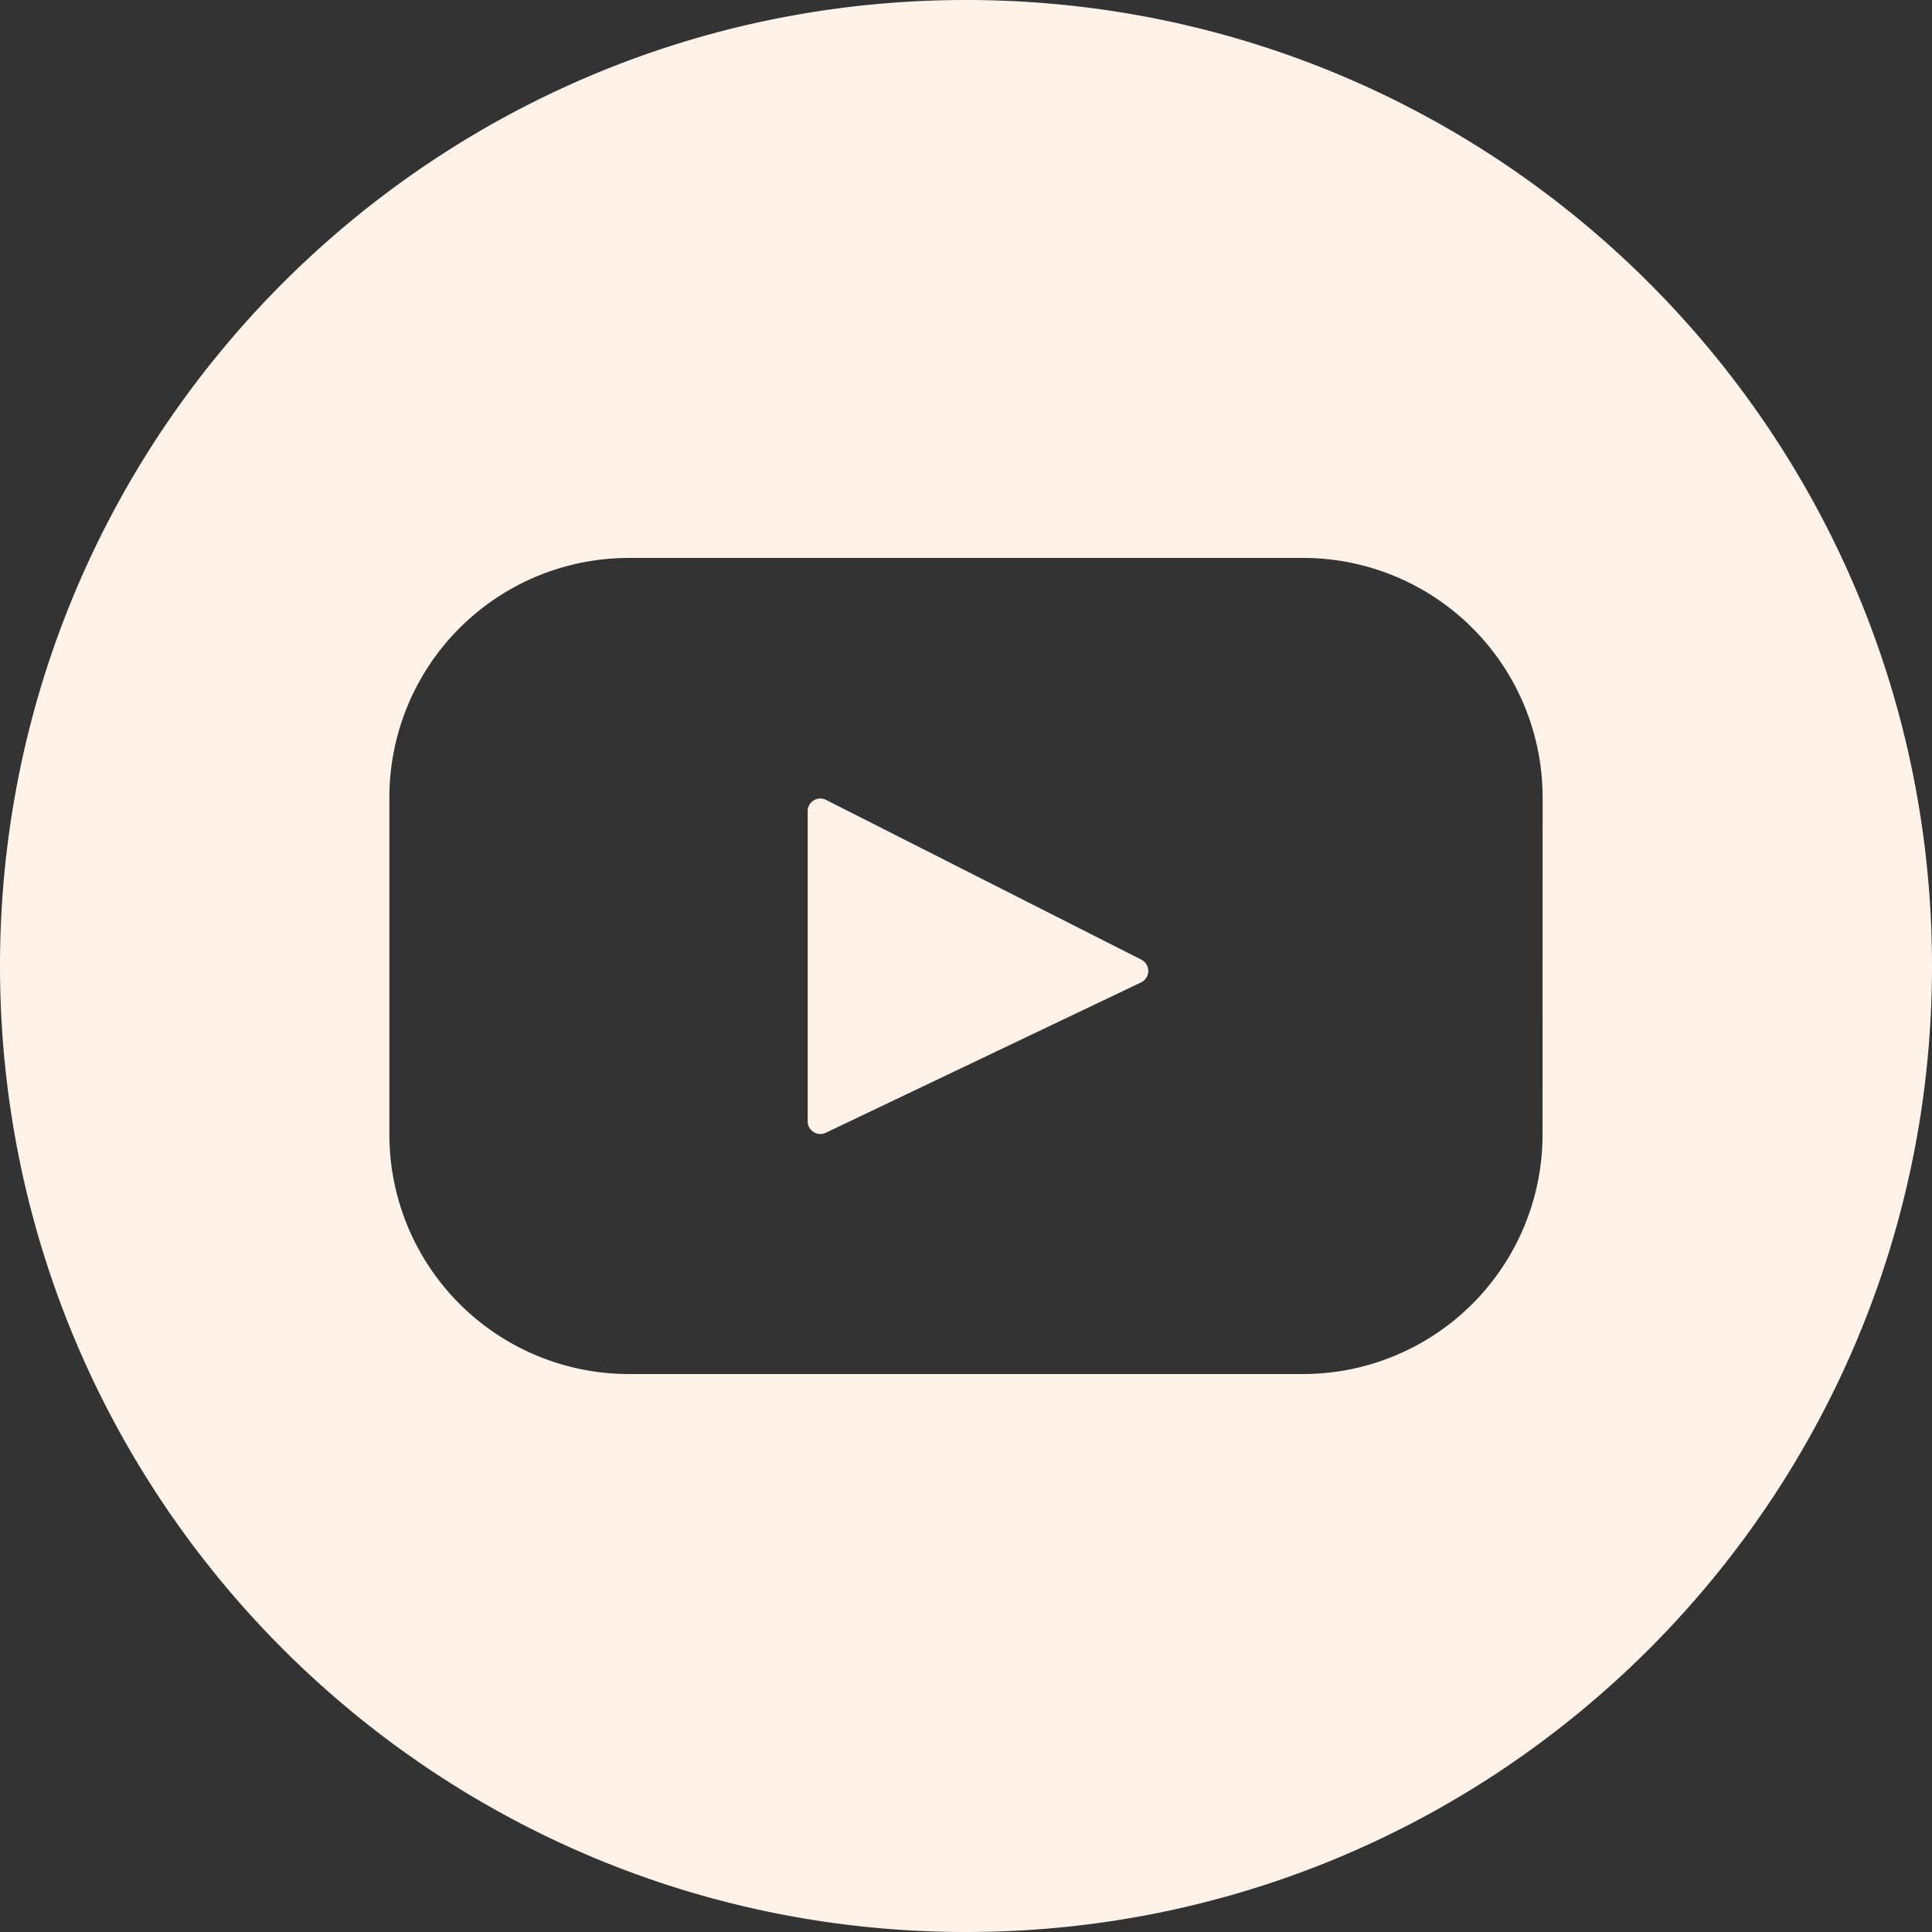
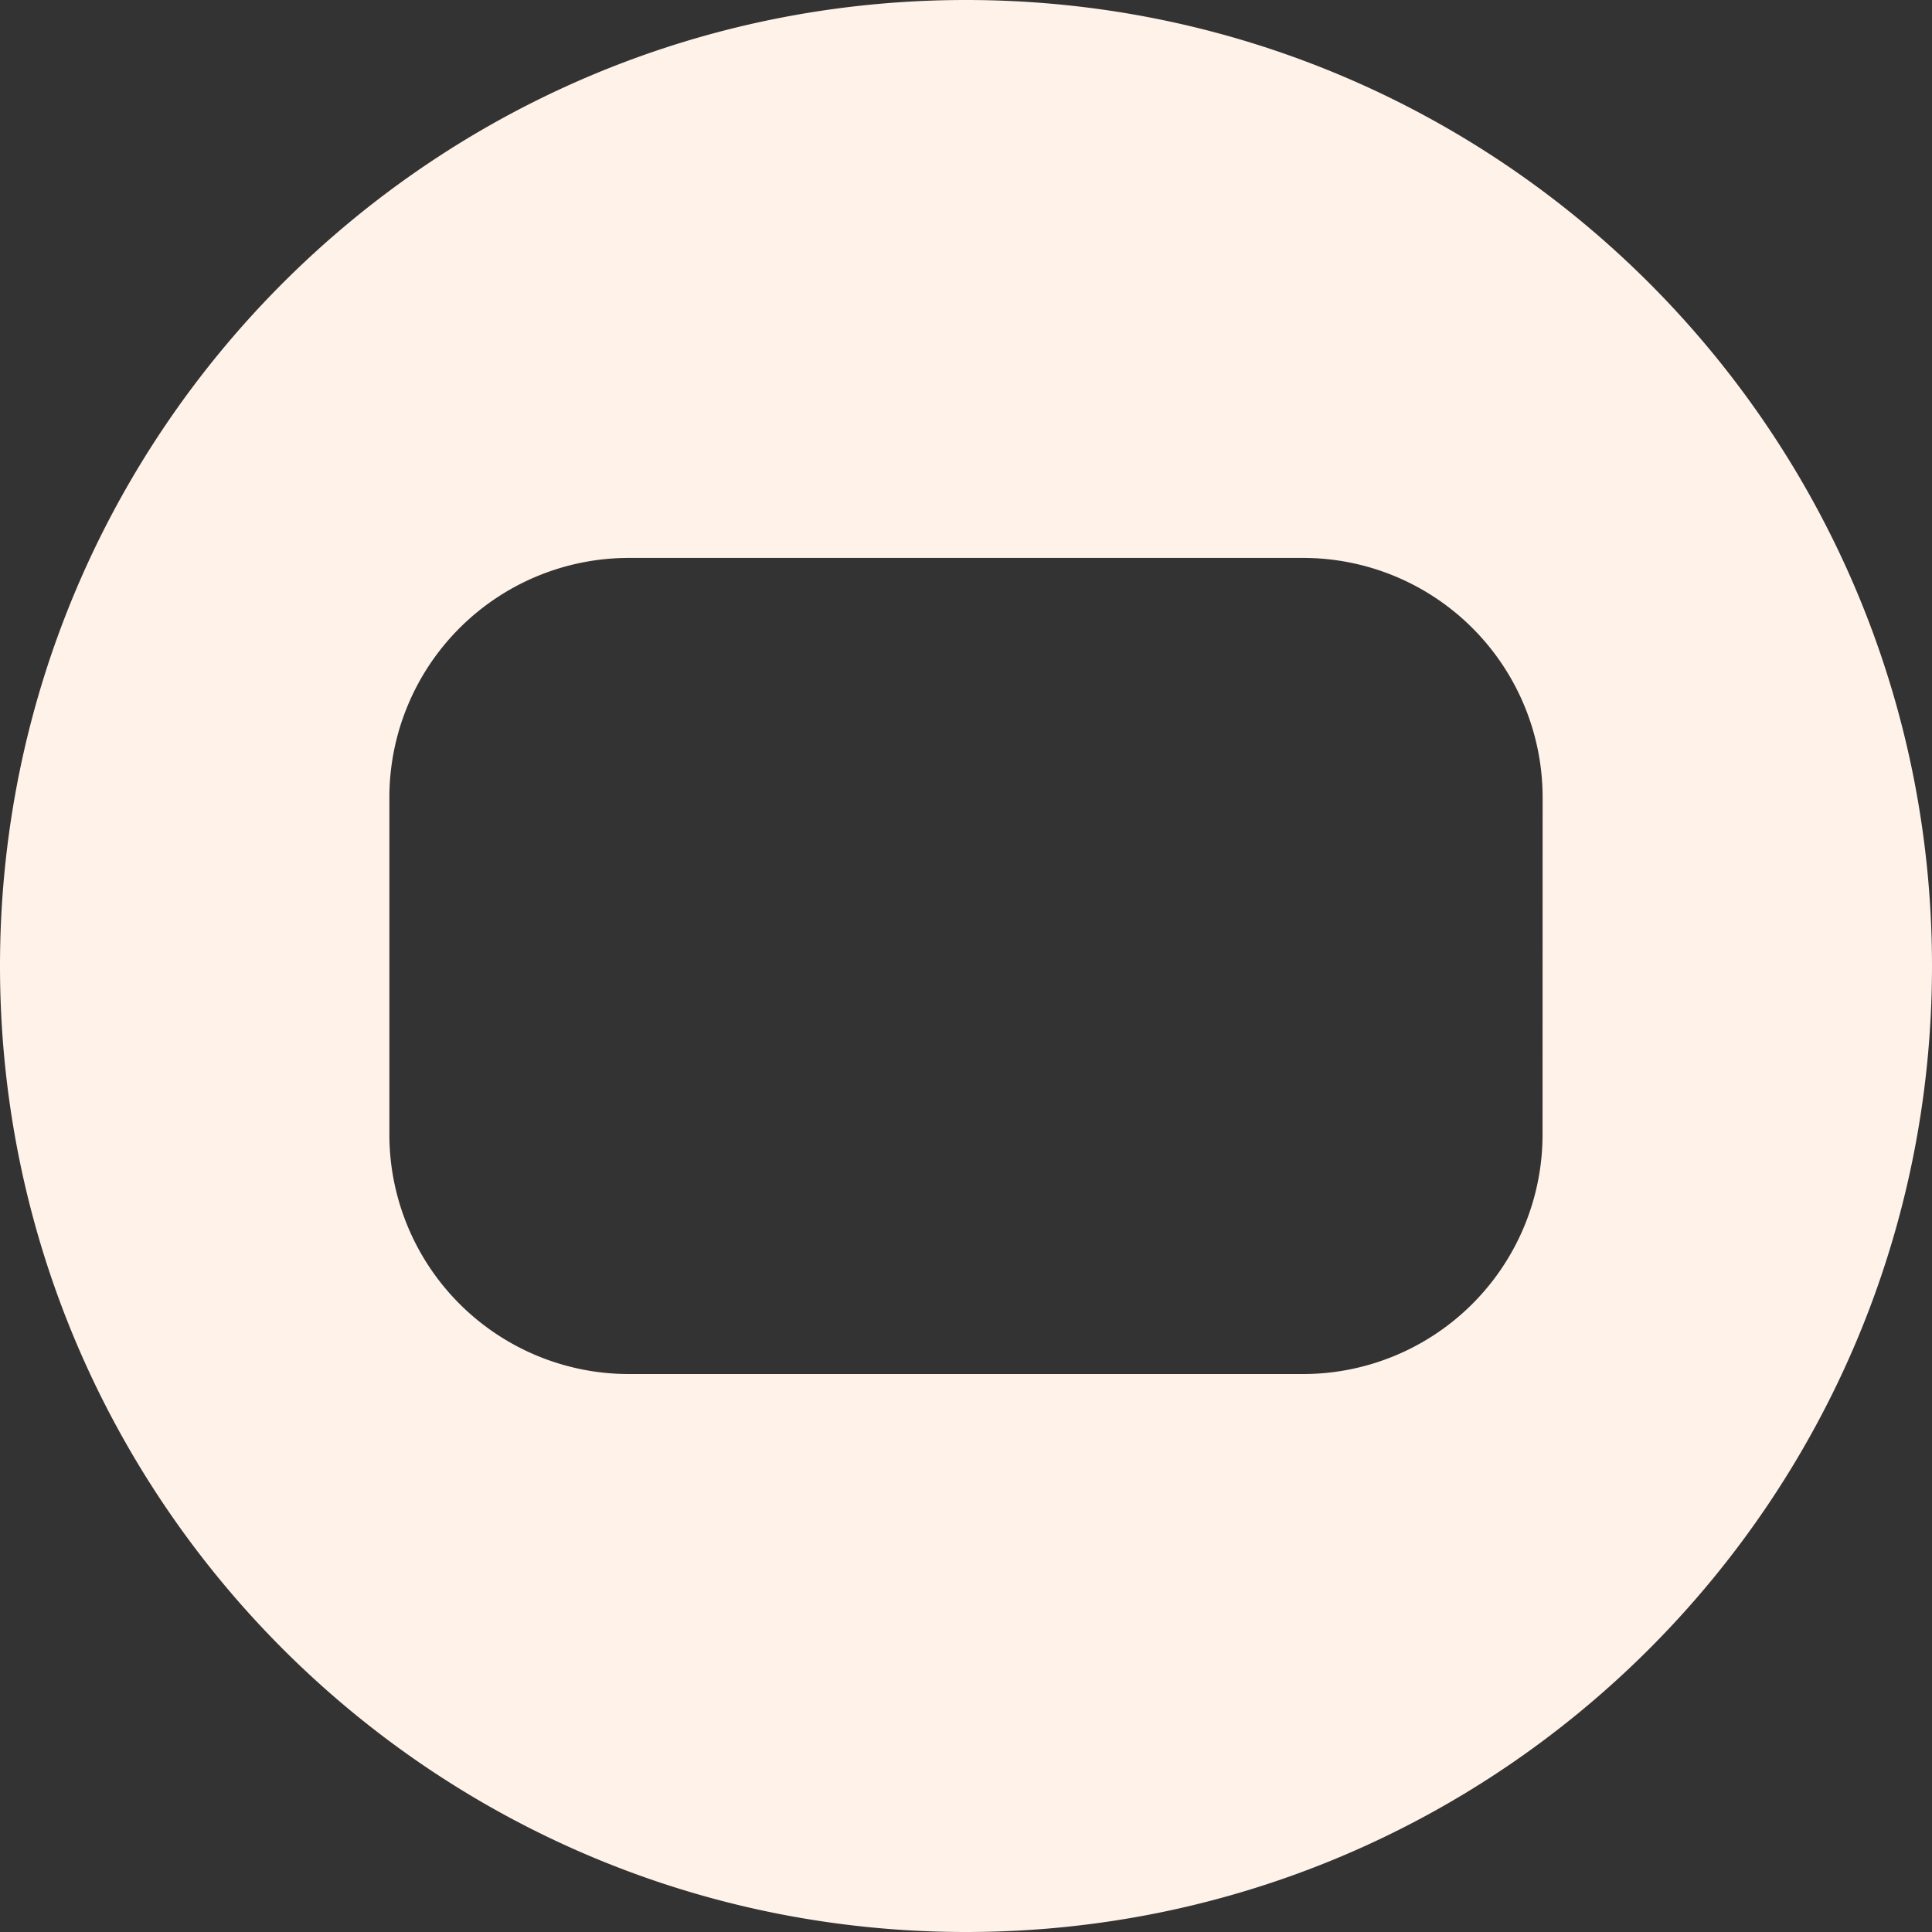
<svg xmlns="http://www.w3.org/2000/svg" viewBox="0 0 500 500">
  <rect x="0" y="0" width="500" height="500" fill="#333333" stroke="none" />
  <defs>
    <style>.cls-1{fill:#fef2e9;}</style>
  </defs>
  <g id="Layer_2" data-name="Layer 2">
    <g id="Layer_3" data-name="Layer 3">
-       <path class="cls-1" d="M295.32,254.24l-81.61,38.92a3.27,3.27,0,0,1-4.68-3V209.93a3.27,3.27,0,0,1,4.75-2.92l81.6,41.35A3.28,3.28,0,0,1,295.32,254.24Z" />
      <path class="cls-1" d="M250,0C111.92,0,0,111.92,0,250S111.92,500,250,500,500,388.07,500,250,388.07,0,250,0ZM399.21,293.6a62,62,0,0,1-62,62H162.77a62,62,0,0,1-62-62V206.39a62,62,0,0,1,62-62H337.23a62,62,0,0,1,62,62Z" />
    </g>
  </g>
</svg>